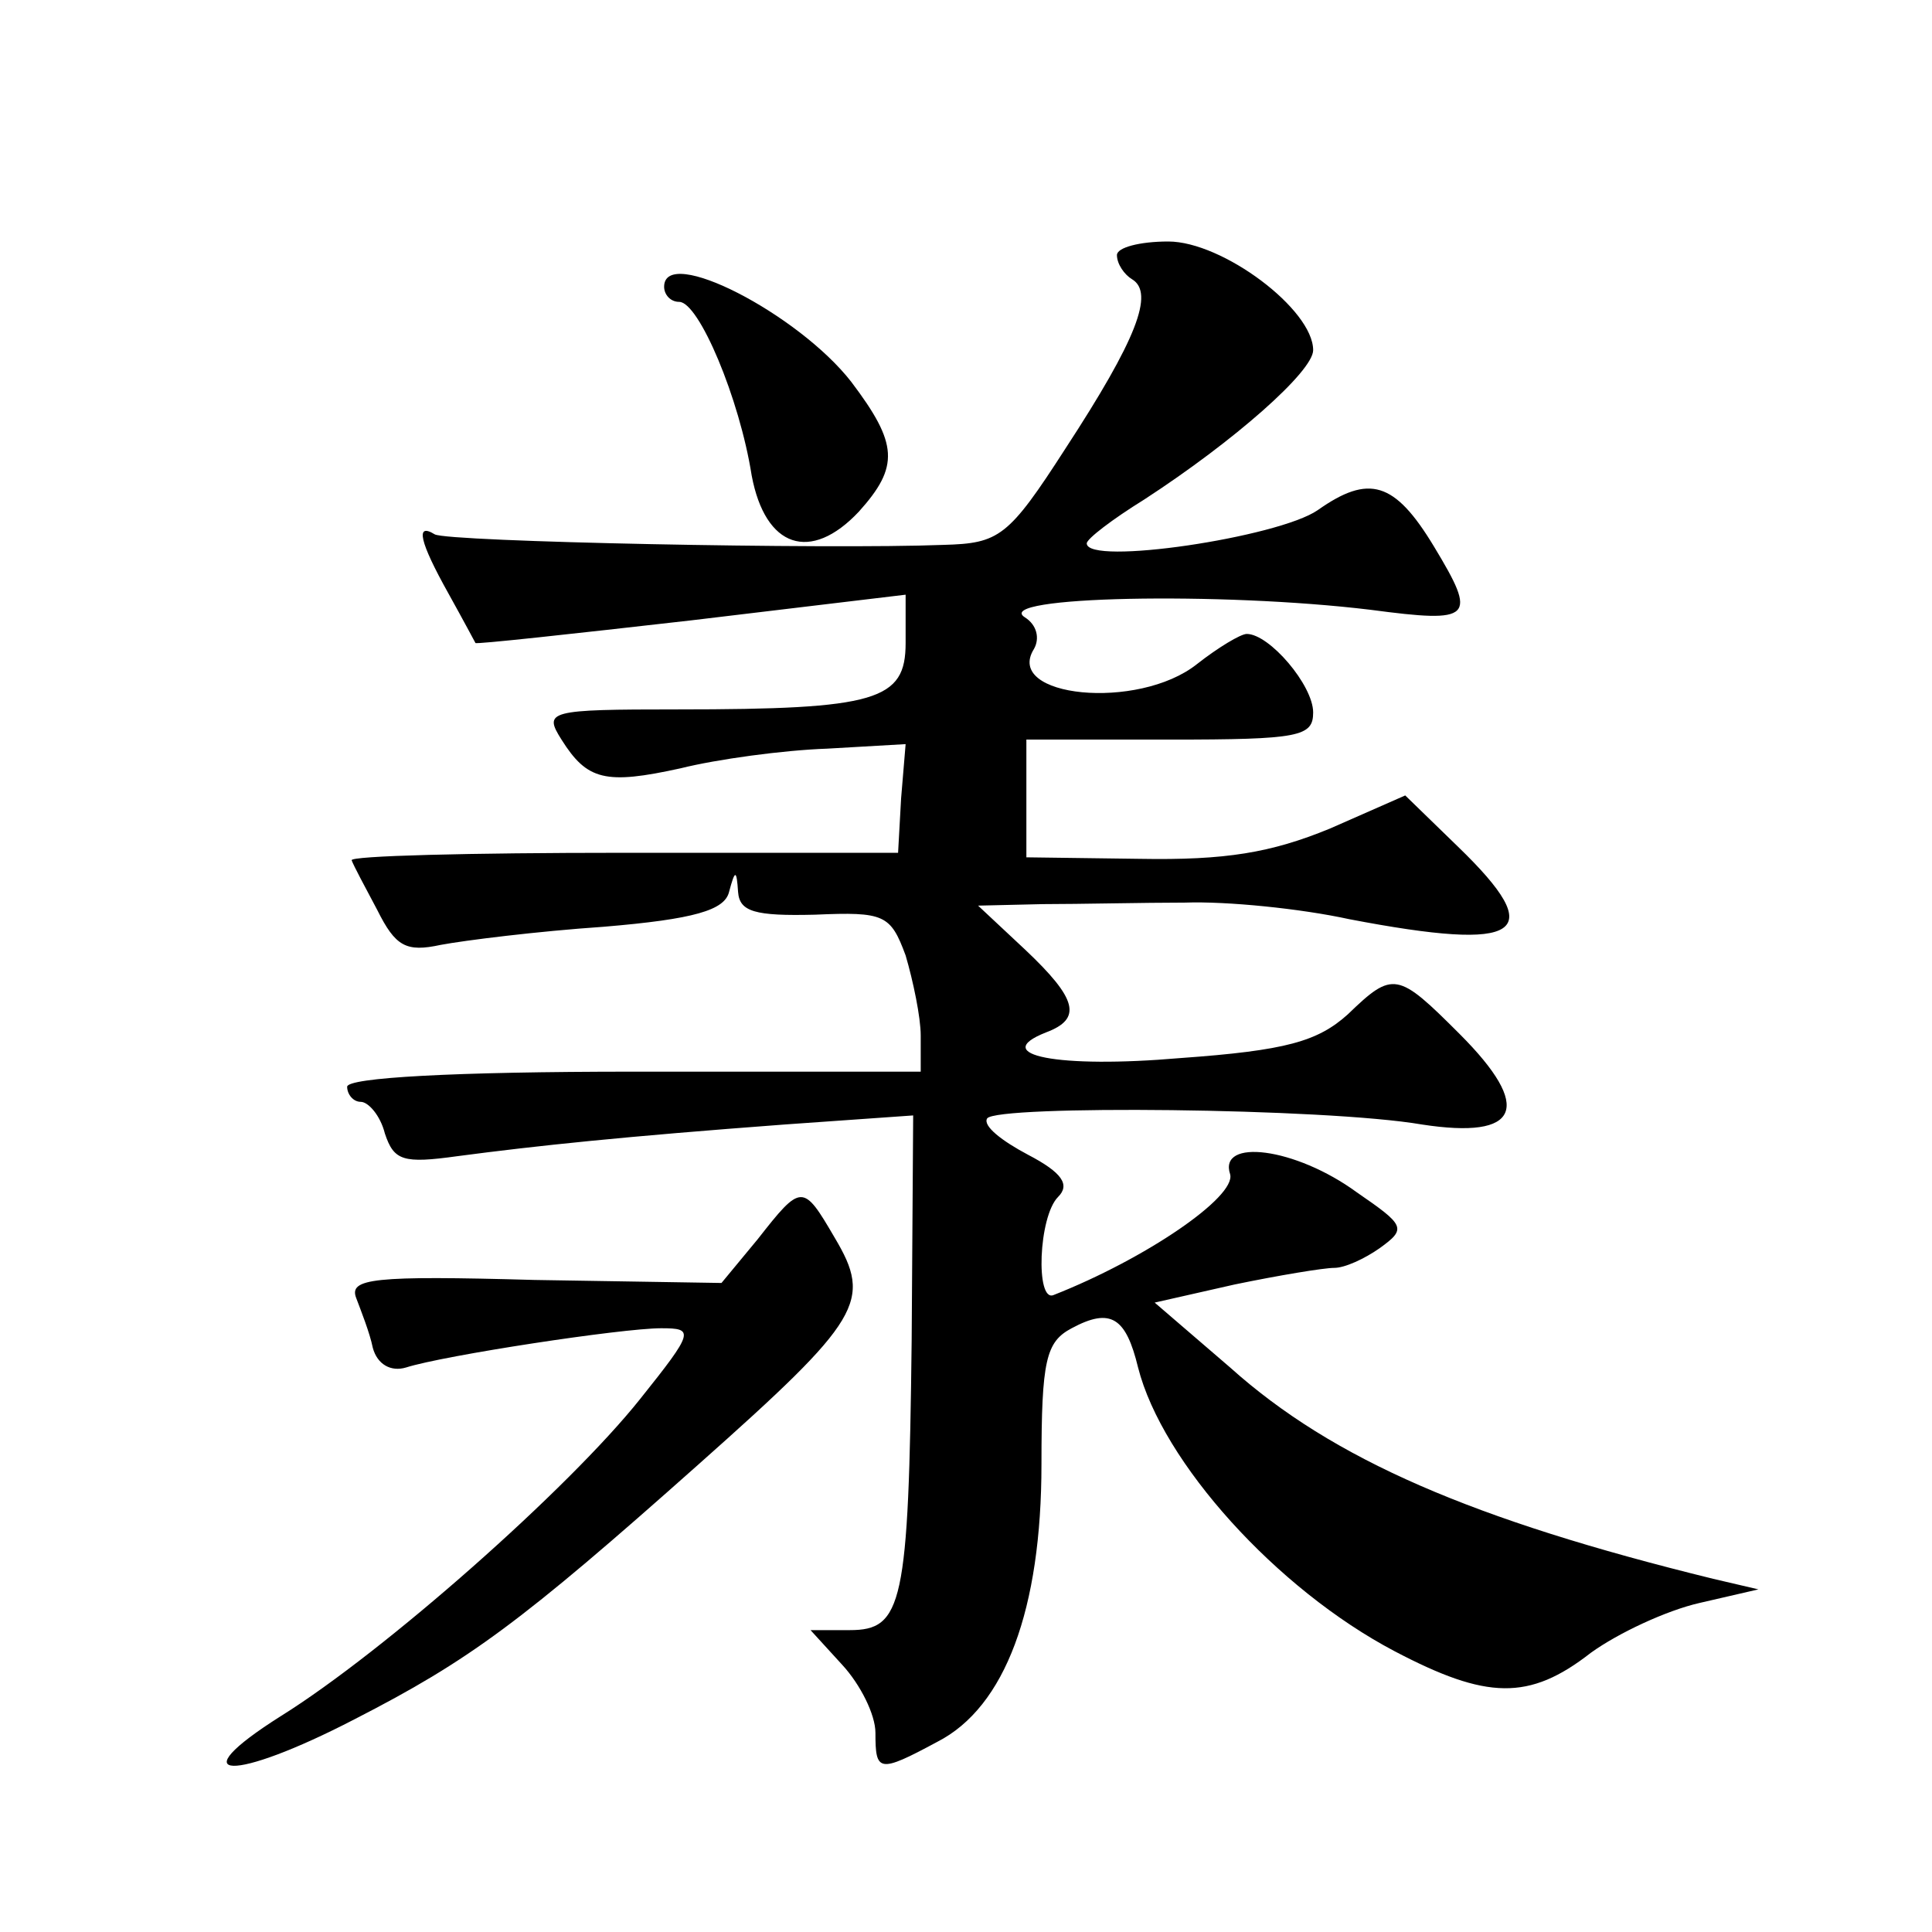
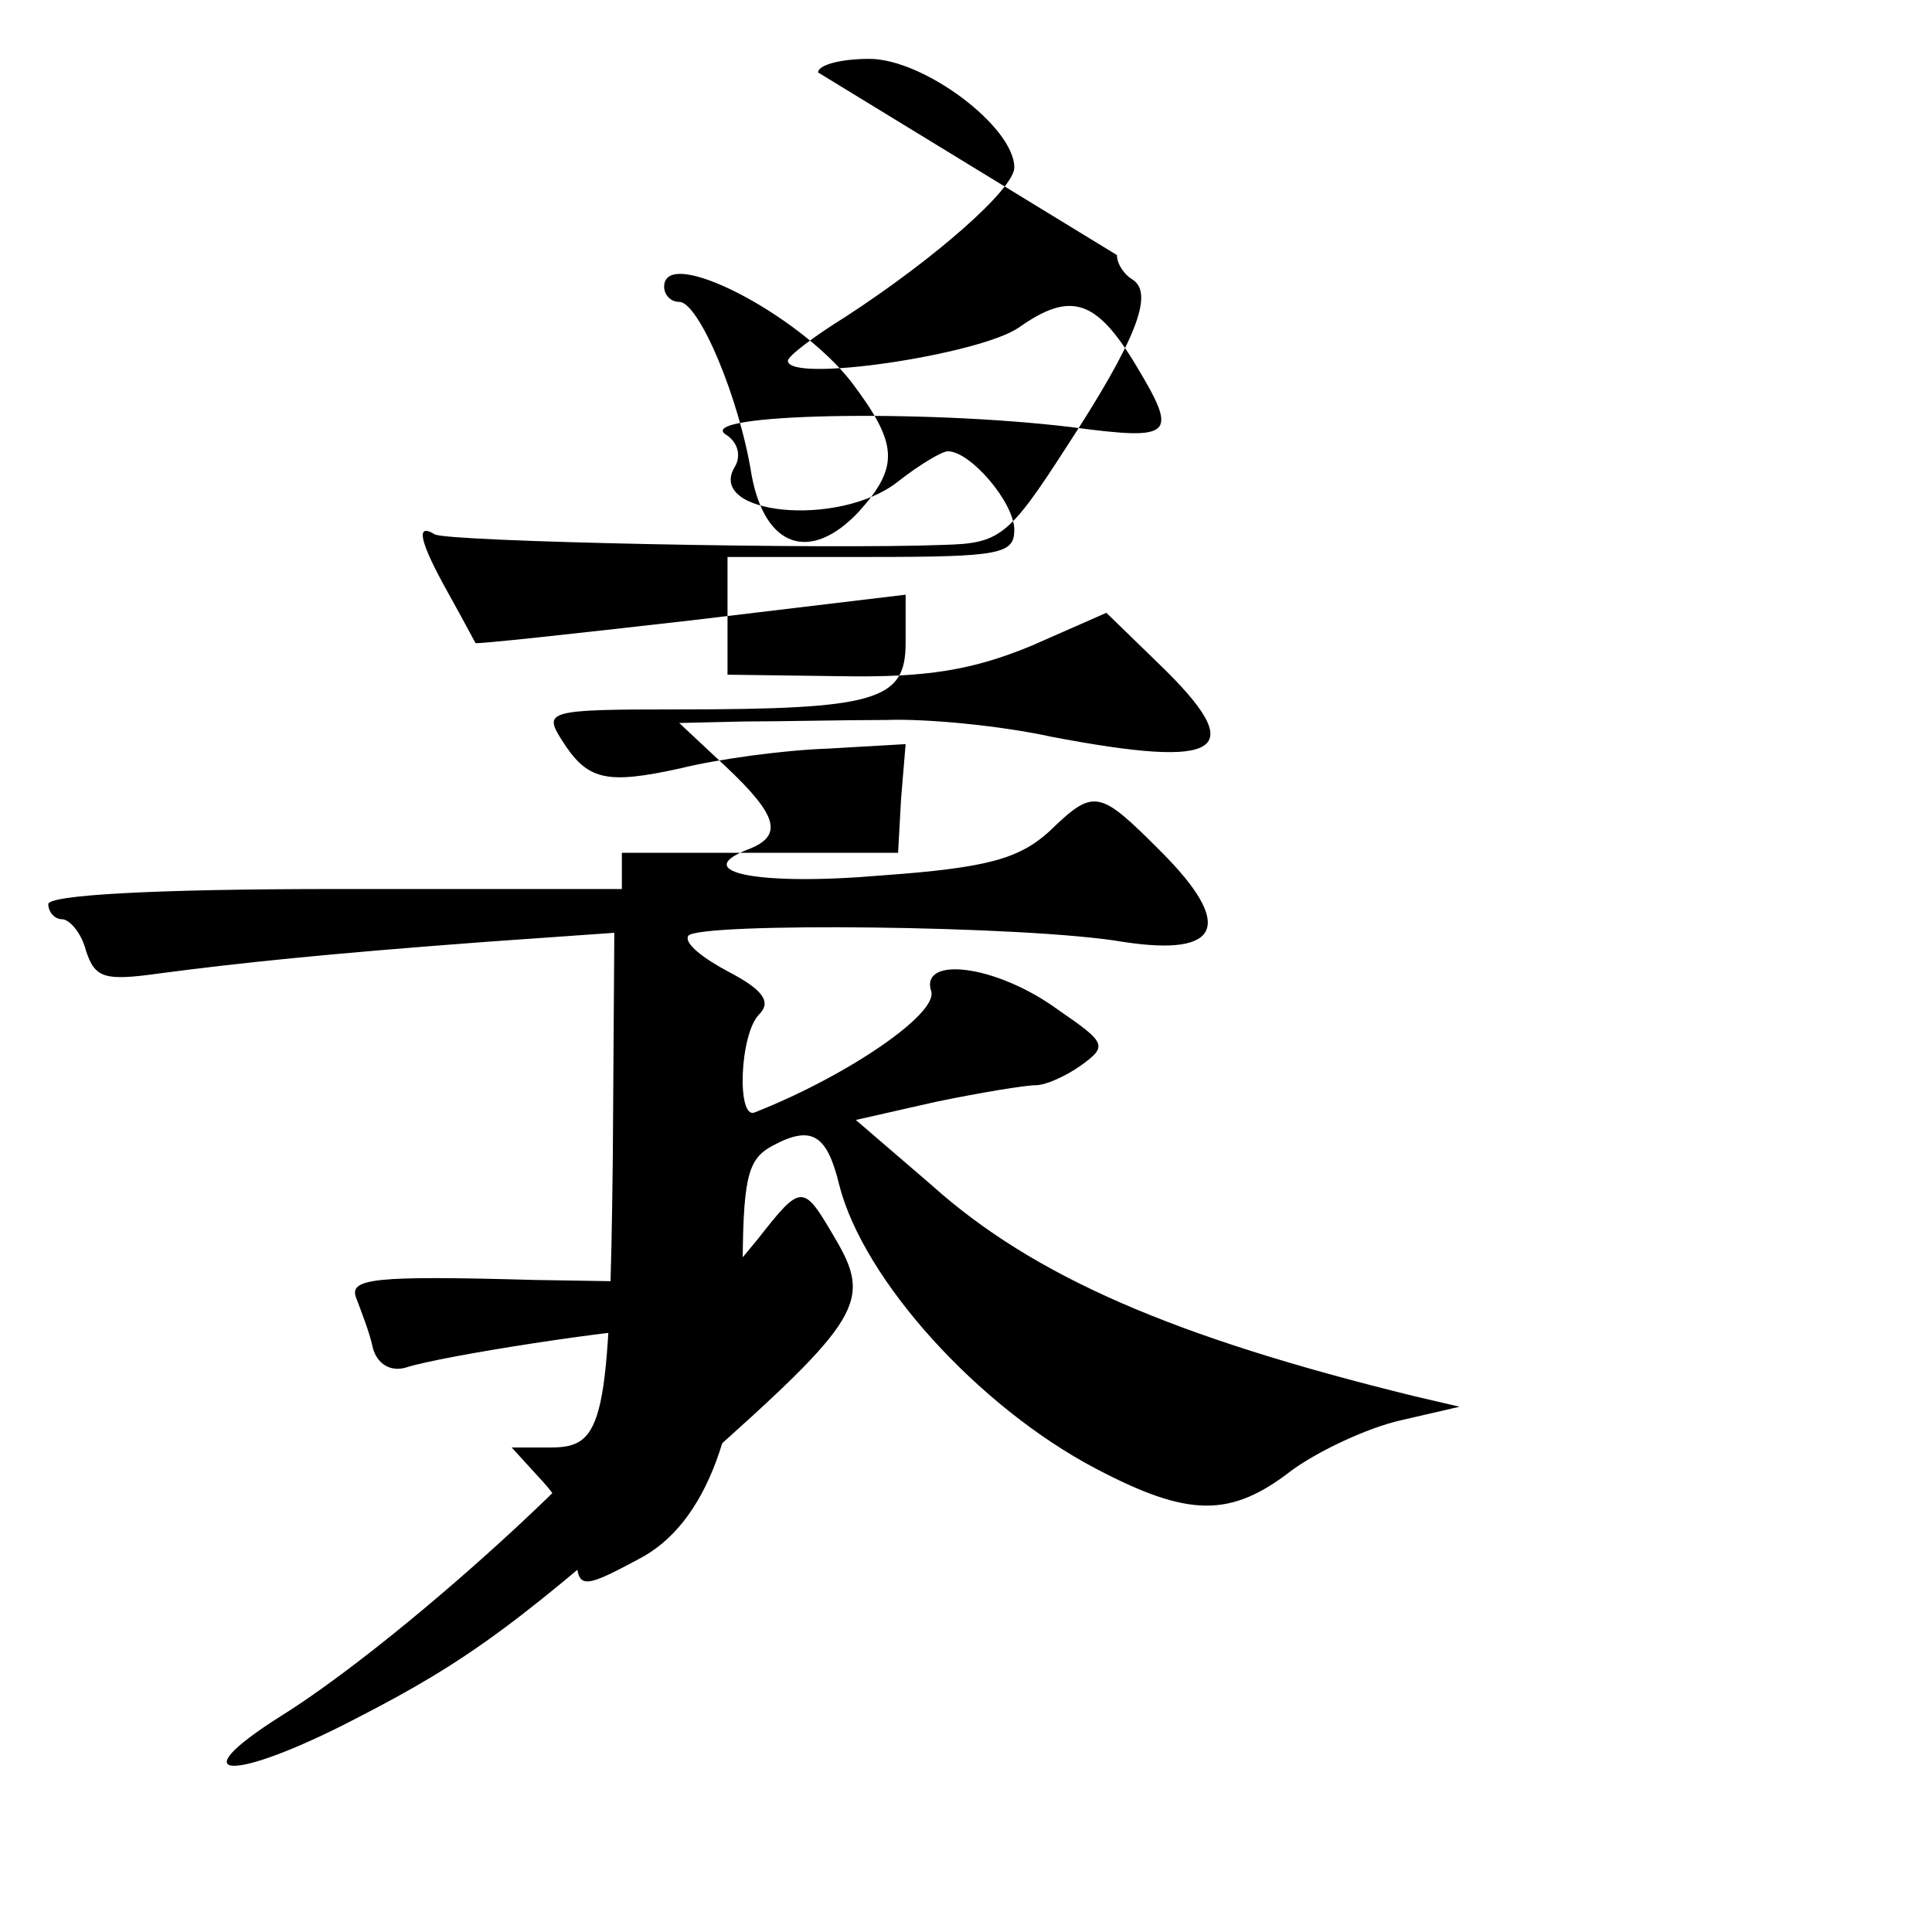
<svg xmlns="http://www.w3.org/2000/svg" version="1.0" width="128pt" height="128pt" viewBox="0 0 128 128" preserveAspectRatio="xMidYMid meet">
  <g transform="translate(0,128) scale(0.1,-0.1)" fill="#0" stroke="none">
-     <path d="M740 1111 c0 -6 5 -13 10 -16 15 -9 3 -40 -44 -112 -38 -59 -44 -63 -81 -64 -76 -3 -329 2 -337 7 -13 8 -10 -5 9 -39 10 -18 18 -33 18 -33 0 -1 64 6 143 15 l142 17 0 -32 c0 -38 -19 -44 -151 -44 -86 0 -89 -1 -77 -20 17 -27 29 -30 79 -19 24 6 68 12 97 13 l52 3 -3 -36 -2 -36 -183 0 c-100 0 -181 -2 -179 -5 1 -3 9 -18 17 -33 12 -24 19 -28 42 -23 16 3 64 9 108 12 60 5 80 11 83 23 4 15 5 15 6 0 1 -13 11 -16 51 -15 46 2 50 0 60 -27 5 -17 10 -41 10 -53 l0 -24 -190 0 c-120 0 -190 -4 -190 -10 0 -5 4 -10 9 -10 5 0 13 -9 16 -21 6 -18 12 -20 48 -15 53 7 110 13 217 21 l85 6 -1 -149 c-2 -175 -6 -192 -41 -192 l-26 0 21 -23 c12 -13 22 -33 22 -45 0 -26 2 -27 41 -6 45 23 69 88 69 184 0 69 3 81 20 90 26 14 36 7 44 -26 16 -63 92 -147 170 -188 61 -32 89 -33 130 -1 18 13 50 28 72 33 l39 9 -30 7 c-159 39 -252 79 -320 140 l-50 43 53 12 c29 6 59 11 66 11 7 0 20 6 30 13 18 13 17 15 -15 37 -41 30 -92 36 -84 12 4 -15 -56 -56 -117 -80 -12 -5 -10 52 3 65 8 8 3 16 -20 28 -17 9 -30 19 -27 24 6 9 224 7 288 -4 65 -10 74 11 25 60 -41 41 -44 42 -74 13 -20 -18 -41 -24 -111 -29 -81 -7 -127 2 -89 17 24 9 21 22 -14 55 l-31 29 43 1 c24 0 67 1 94 1 28 1 77 -4 109 -11 115 -22 132 -10 72 48 l-35 34 -50 -22 c-39 -16 -69 -21 -126 -20 l-75 1 0 39 0 39 95 0 c86 0 95 2 95 18 0 18 -29 52 -44 52 -4 0 -19 -9 -33 -20 -39 -31 -128 -22 -108 10 4 7 2 16 -6 21 -22 14 130 17 229 5 68 -9 71 -6 42 42 -26 43 -43 48 -77 24 -26 -18 -153 -37 -153 -22 0 3 17 16 38 29 60 39 112 85 112 99 0 27 -60 72 -96 72 -19 0 -34 -4 -34 -9z M440 1090 c0 -5 4 -10 10 -10 13 0 40 -64 48 -115 9 -48 39 -58 71 -24 27 30 26 45 -5 86 -35 45 -124 91 -124 63z M502 459 l-24 -29 -124 2 c-107 3 -123 1 -118 -12 3 -8 9 -23 11 -33 3 -11 12 -16 22 -13 25 8 143 26 169 26 22 0 22 -2 -14 -47 -47 -59 -169 -167 -238 -210 -68 -43 -32 -44 49 -2 76 39 110 64 228 169 108 96 115 108 90 150 -21 36 -22 36 -51 -1z" />
+     <path d="M740 1111 c0 -6 5 -13 10 -16 15 -9 3 -40 -44 -112 -38 -59 -44 -63 -81 -64 -76 -3 -329 2 -337 7 -13 8 -10 -5 9 -39 10 -18 18 -33 18 -33 0 -1 64 6 143 15 l142 17 0 -32 c0 -38 -19 -44 -151 -44 -86 0 -89 -1 -77 -20 17 -27 29 -30 79 -19 24 6 68 12 97 13 l52 3 -3 -36 -2 -36 -183 0 l0 -24 -190 0 c-120 0 -190 -4 -190 -10 0 -5 4 -10 9 -10 5 0 13 -9 16 -21 6 -18 12 -20 48 -15 53 7 110 13 217 21 l85 6 -1 -149 c-2 -175 -6 -192 -41 -192 l-26 0 21 -23 c12 -13 22 -33 22 -45 0 -26 2 -27 41 -6 45 23 69 88 69 184 0 69 3 81 20 90 26 14 36 7 44 -26 16 -63 92 -147 170 -188 61 -32 89 -33 130 -1 18 13 50 28 72 33 l39 9 -30 7 c-159 39 -252 79 -320 140 l-50 43 53 12 c29 6 59 11 66 11 7 0 20 6 30 13 18 13 17 15 -15 37 -41 30 -92 36 -84 12 4 -15 -56 -56 -117 -80 -12 -5 -10 52 3 65 8 8 3 16 -20 28 -17 9 -30 19 -27 24 6 9 224 7 288 -4 65 -10 74 11 25 60 -41 41 -44 42 -74 13 -20 -18 -41 -24 -111 -29 -81 -7 -127 2 -89 17 24 9 21 22 -14 55 l-31 29 43 1 c24 0 67 1 94 1 28 1 77 -4 109 -11 115 -22 132 -10 72 48 l-35 34 -50 -22 c-39 -16 -69 -21 -126 -20 l-75 1 0 39 0 39 95 0 c86 0 95 2 95 18 0 18 -29 52 -44 52 -4 0 -19 -9 -33 -20 -39 -31 -128 -22 -108 10 4 7 2 16 -6 21 -22 14 130 17 229 5 68 -9 71 -6 42 42 -26 43 -43 48 -77 24 -26 -18 -153 -37 -153 -22 0 3 17 16 38 29 60 39 112 85 112 99 0 27 -60 72 -96 72 -19 0 -34 -4 -34 -9z M440 1090 c0 -5 4 -10 10 -10 13 0 40 -64 48 -115 9 -48 39 -58 71 -24 27 30 26 45 -5 86 -35 45 -124 91 -124 63z M502 459 l-24 -29 -124 2 c-107 3 -123 1 -118 -12 3 -8 9 -23 11 -33 3 -11 12 -16 22 -13 25 8 143 26 169 26 22 0 22 -2 -14 -47 -47 -59 -169 -167 -238 -210 -68 -43 -32 -44 49 -2 76 39 110 64 228 169 108 96 115 108 90 150 -21 36 -22 36 -51 -1z" />
  </g>
</svg>